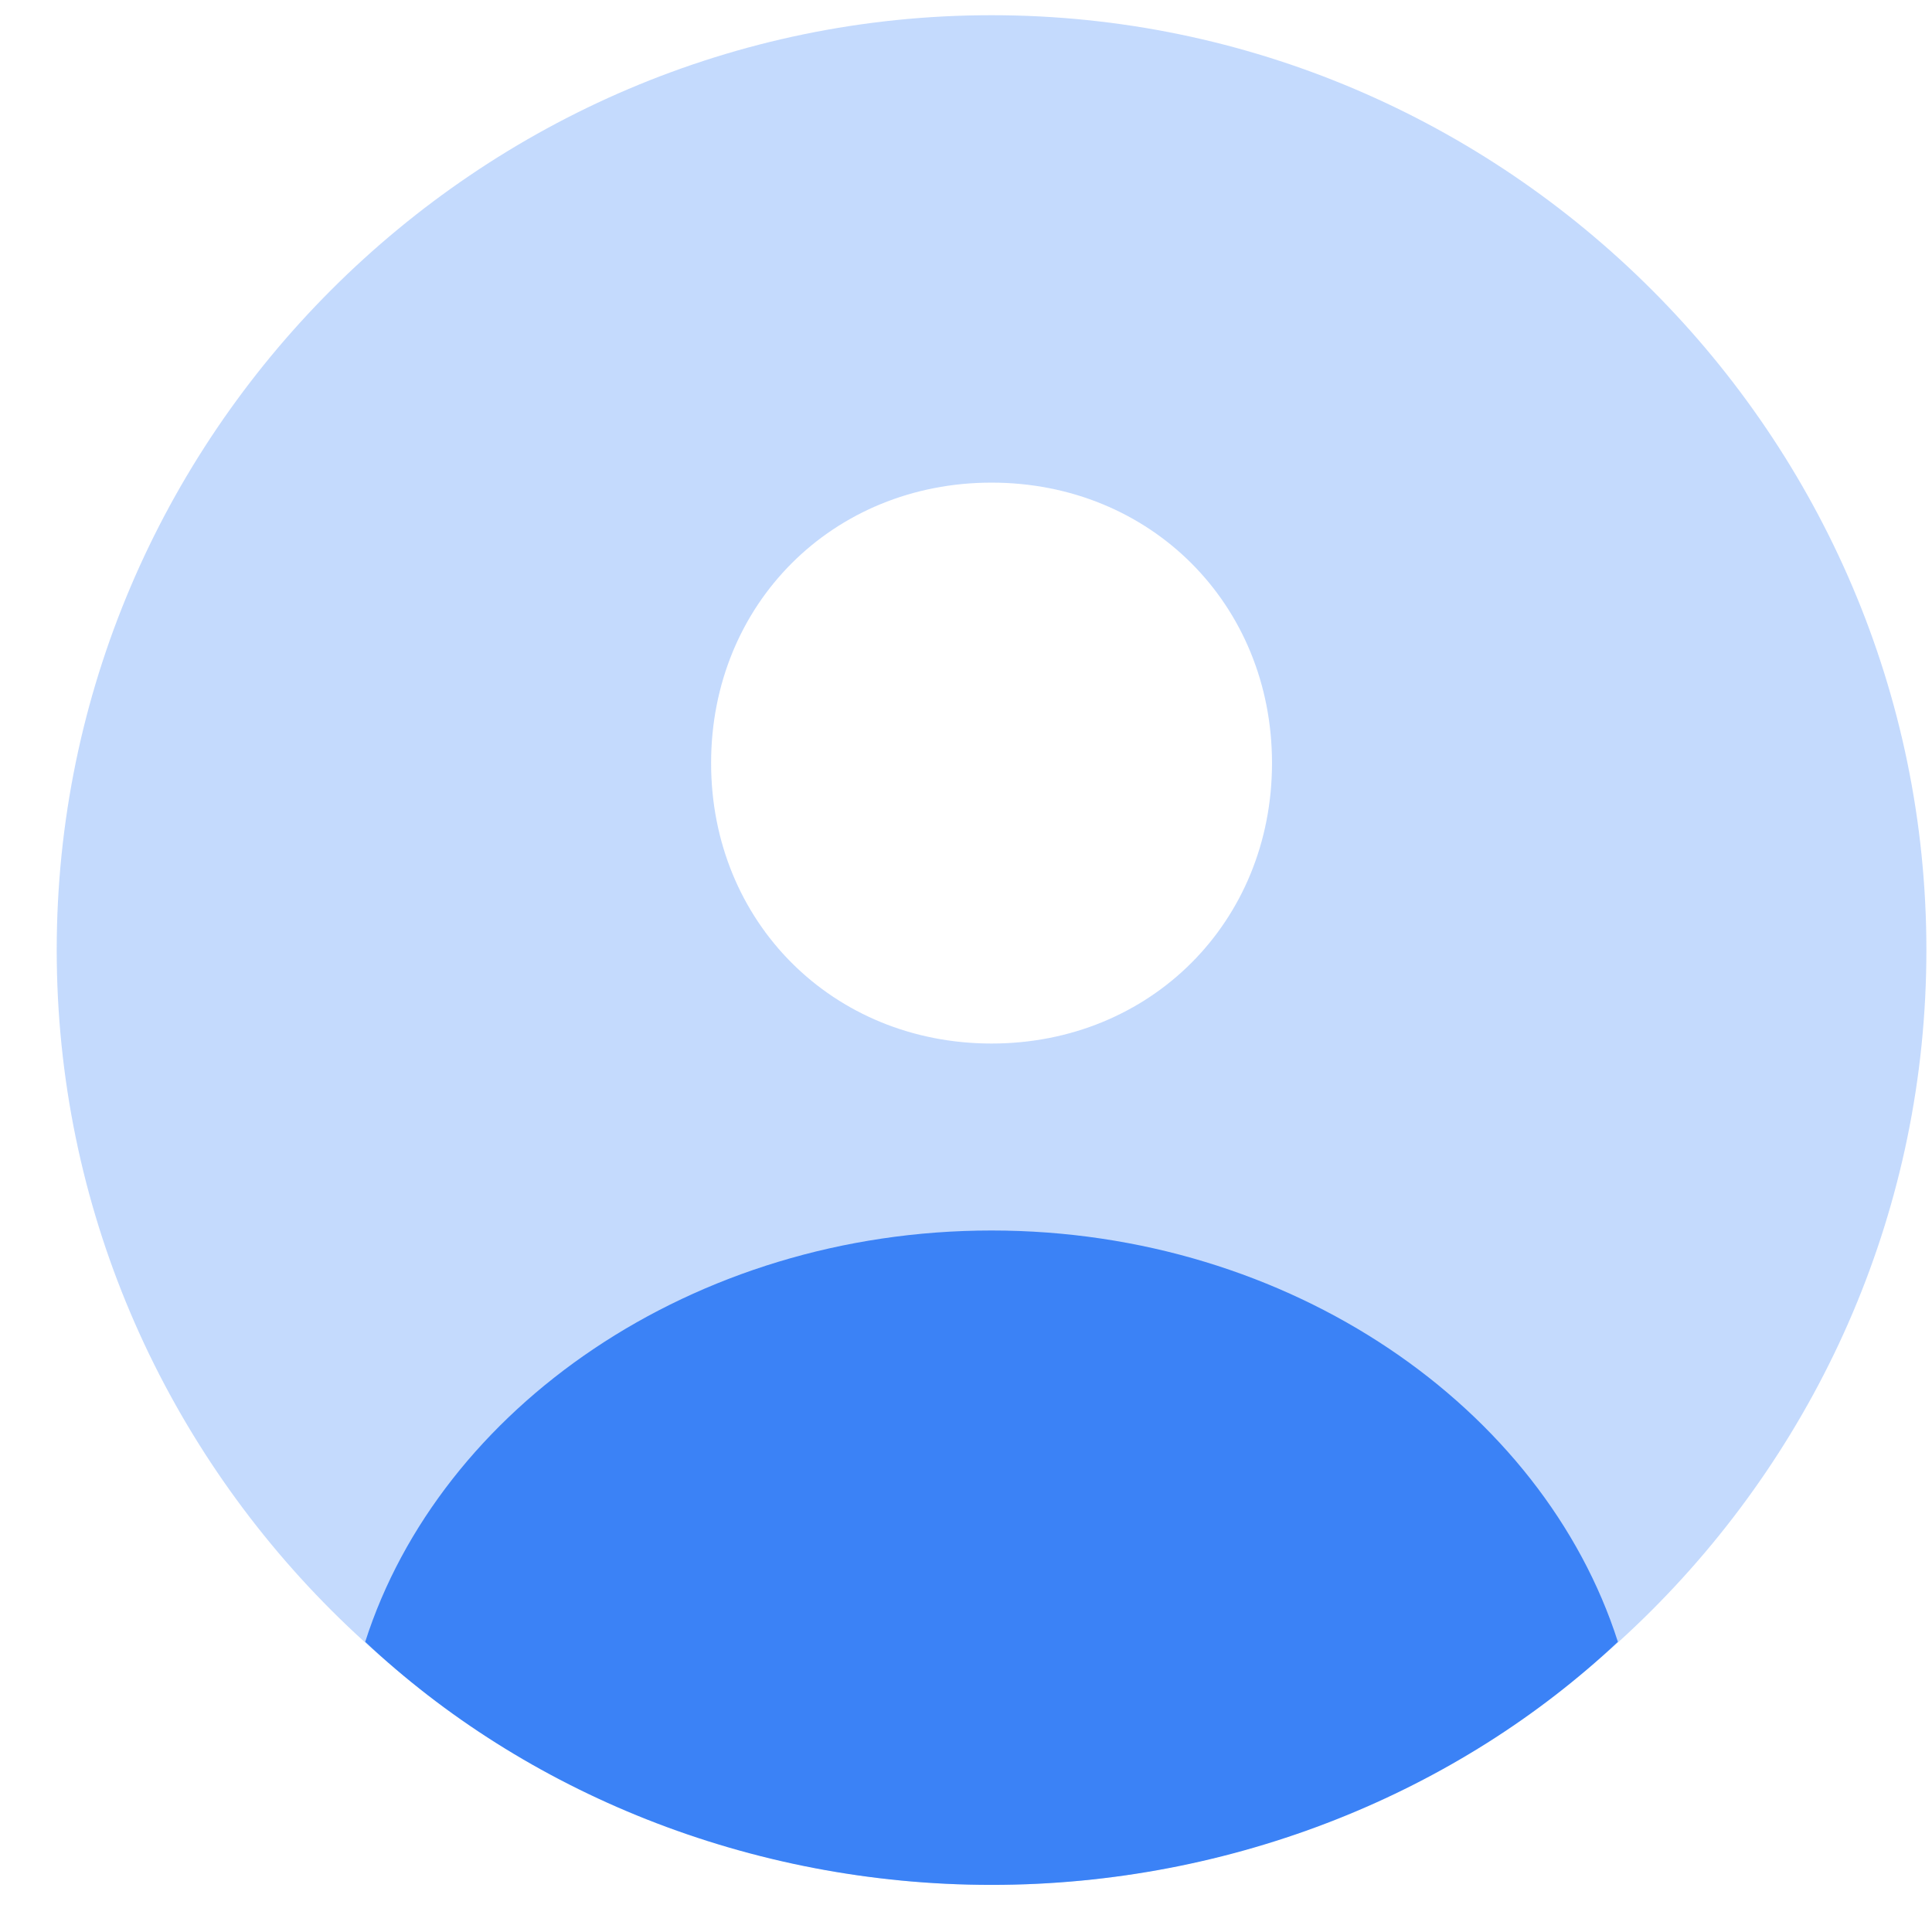
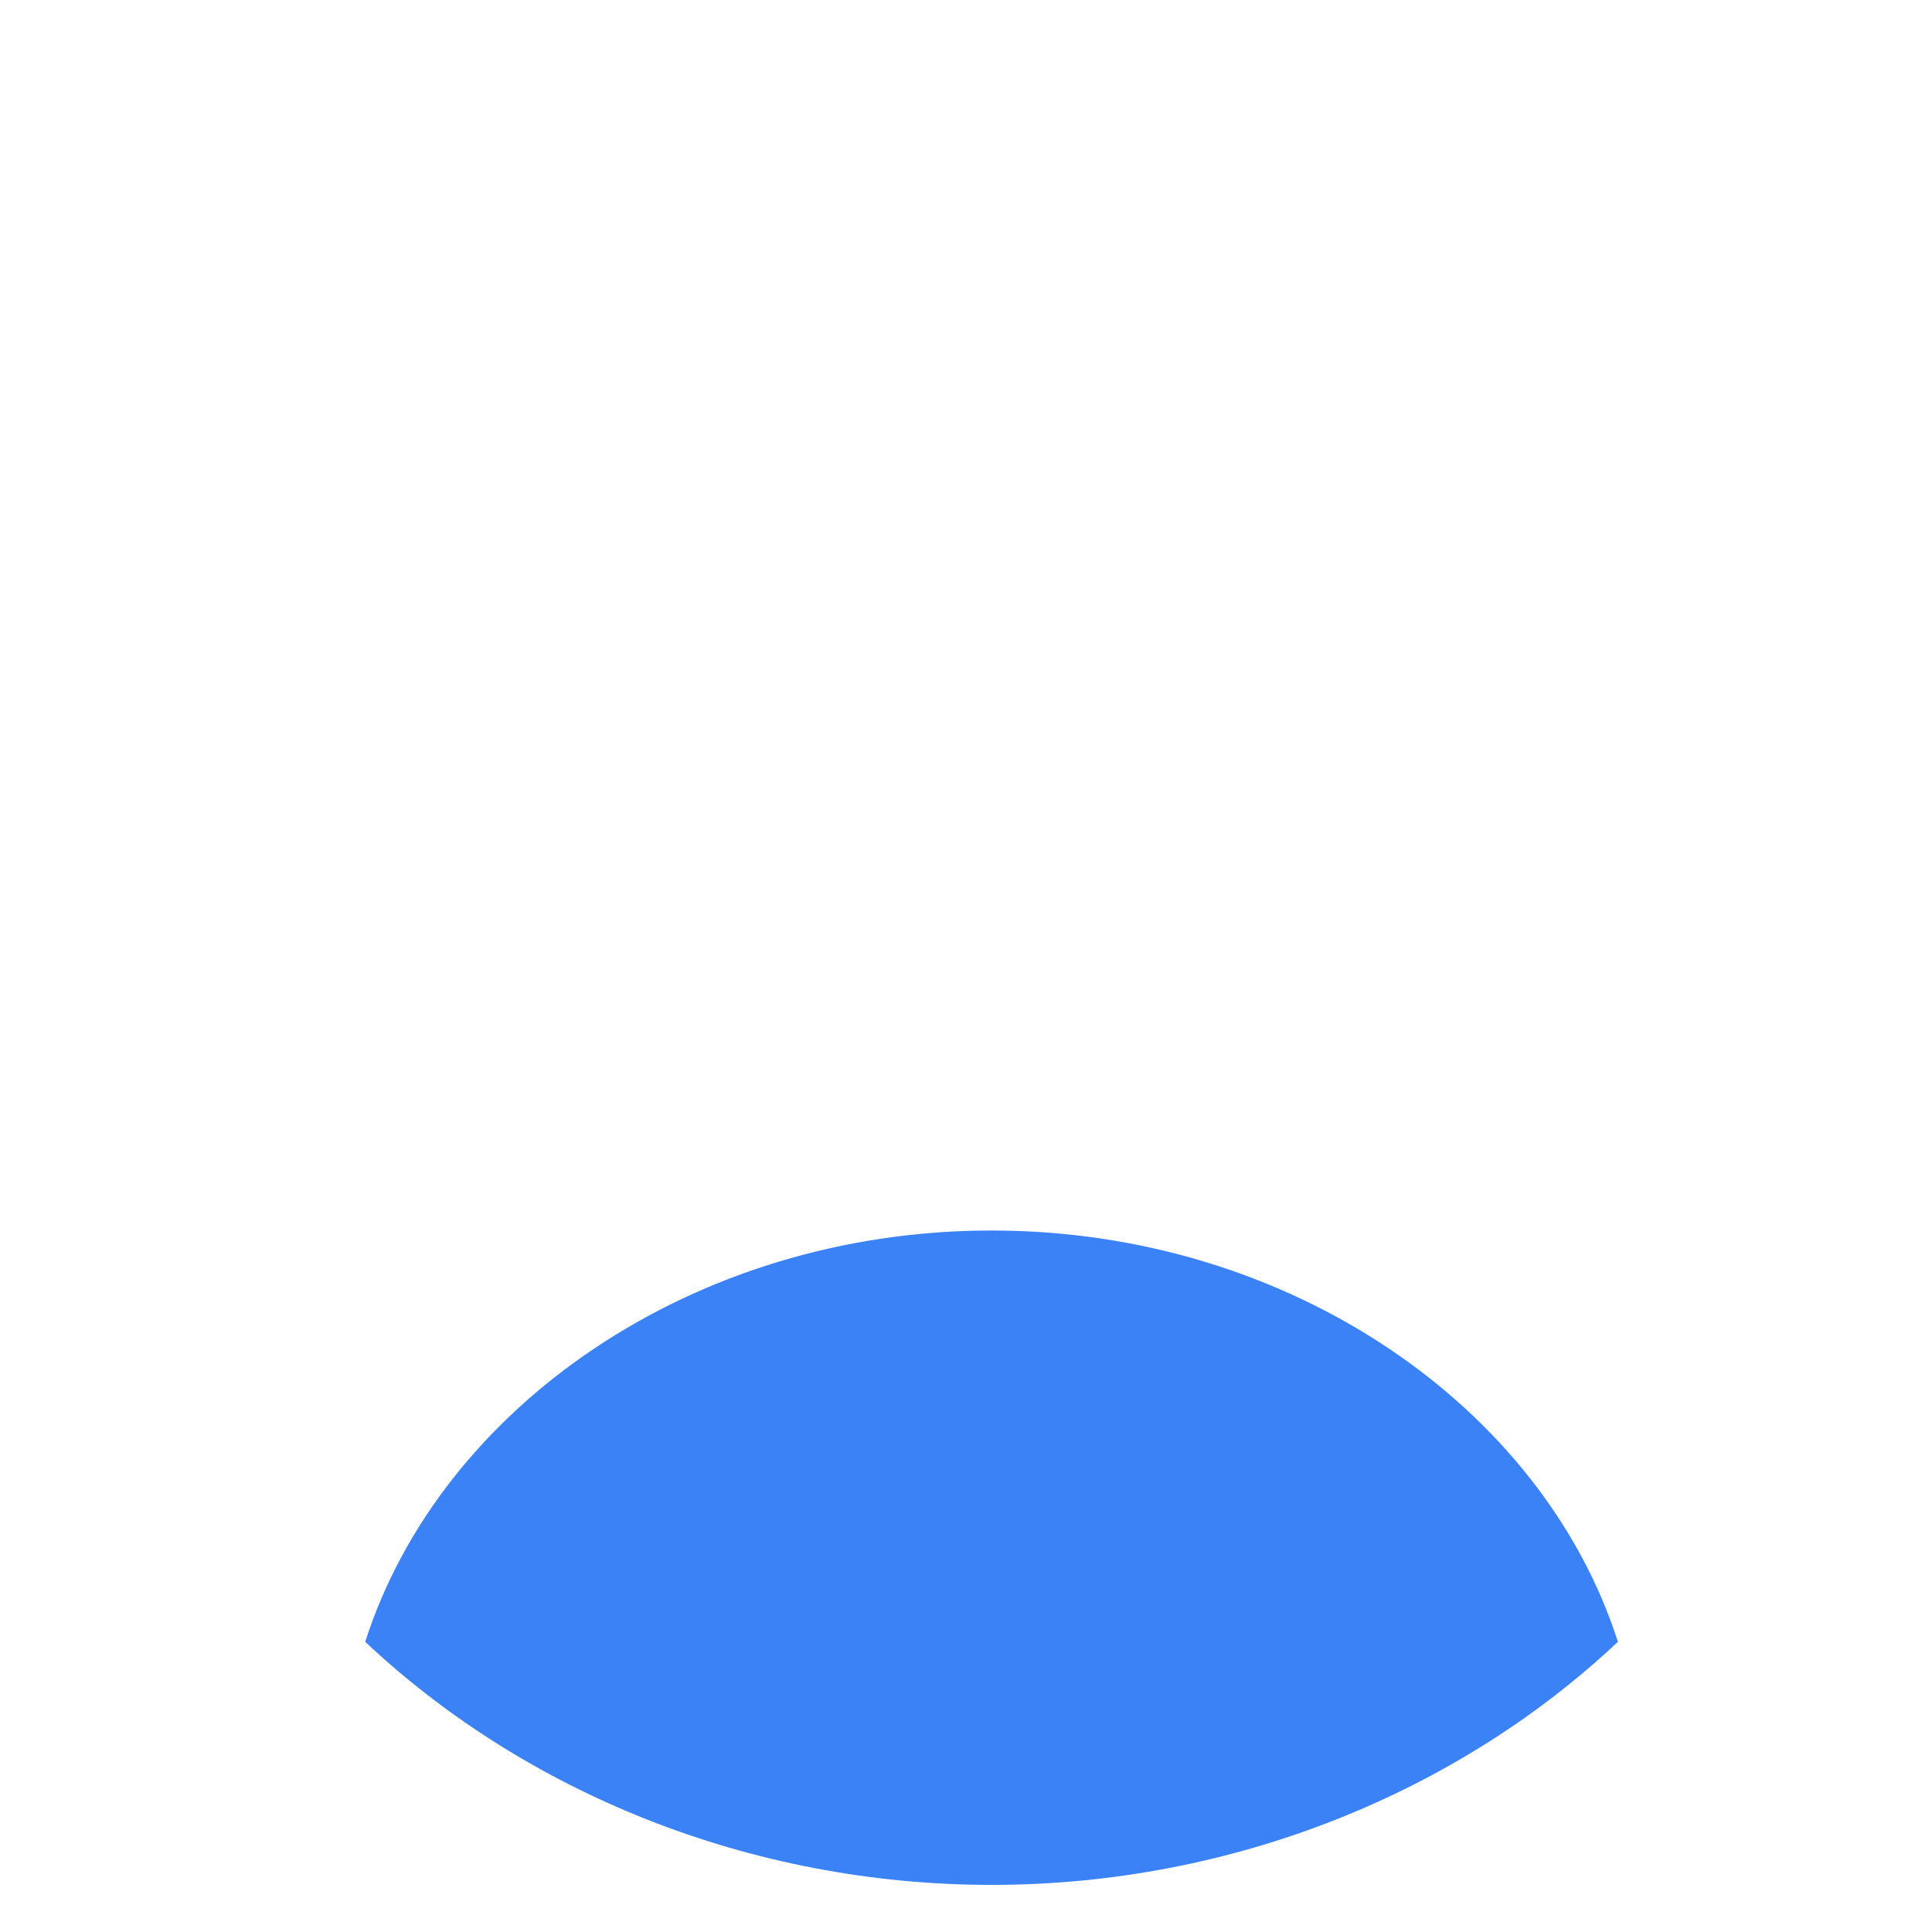
<svg xmlns="http://www.w3.org/2000/svg" width="31" height="31" viewBox="0 0 31 31" fill="none">
-   <path opacity="0.3" d="M30.91 15.244C30.91 23.494 24.16 30.244 15.91 30.244C7.66 30.244 0.91 23.494 0.91 15.244C0.91 6.994 7.66 0.244 15.91 0.244C24.16 0.244 30.91 6.994 30.91 15.244ZM15.91 7.744C13.36 7.744 11.41 9.694 11.41 12.244C11.41 14.794 13.36 16.744 15.91 16.744C18.46 16.744 20.41 14.794 20.41 12.244C20.41 9.694 18.46 7.744 15.91 7.744Z" fill="#3B82F6" />
  <path d="M15.91 30.244C19.81 30.244 23.41 28.744 25.96 26.344C24.76 22.594 20.71 19.744 15.91 19.744C11.11 19.744 7.06 22.594 5.86 26.344C8.41 28.744 12.01 30.244 15.91 30.244Z" fill="#3B82F6" />
</svg>